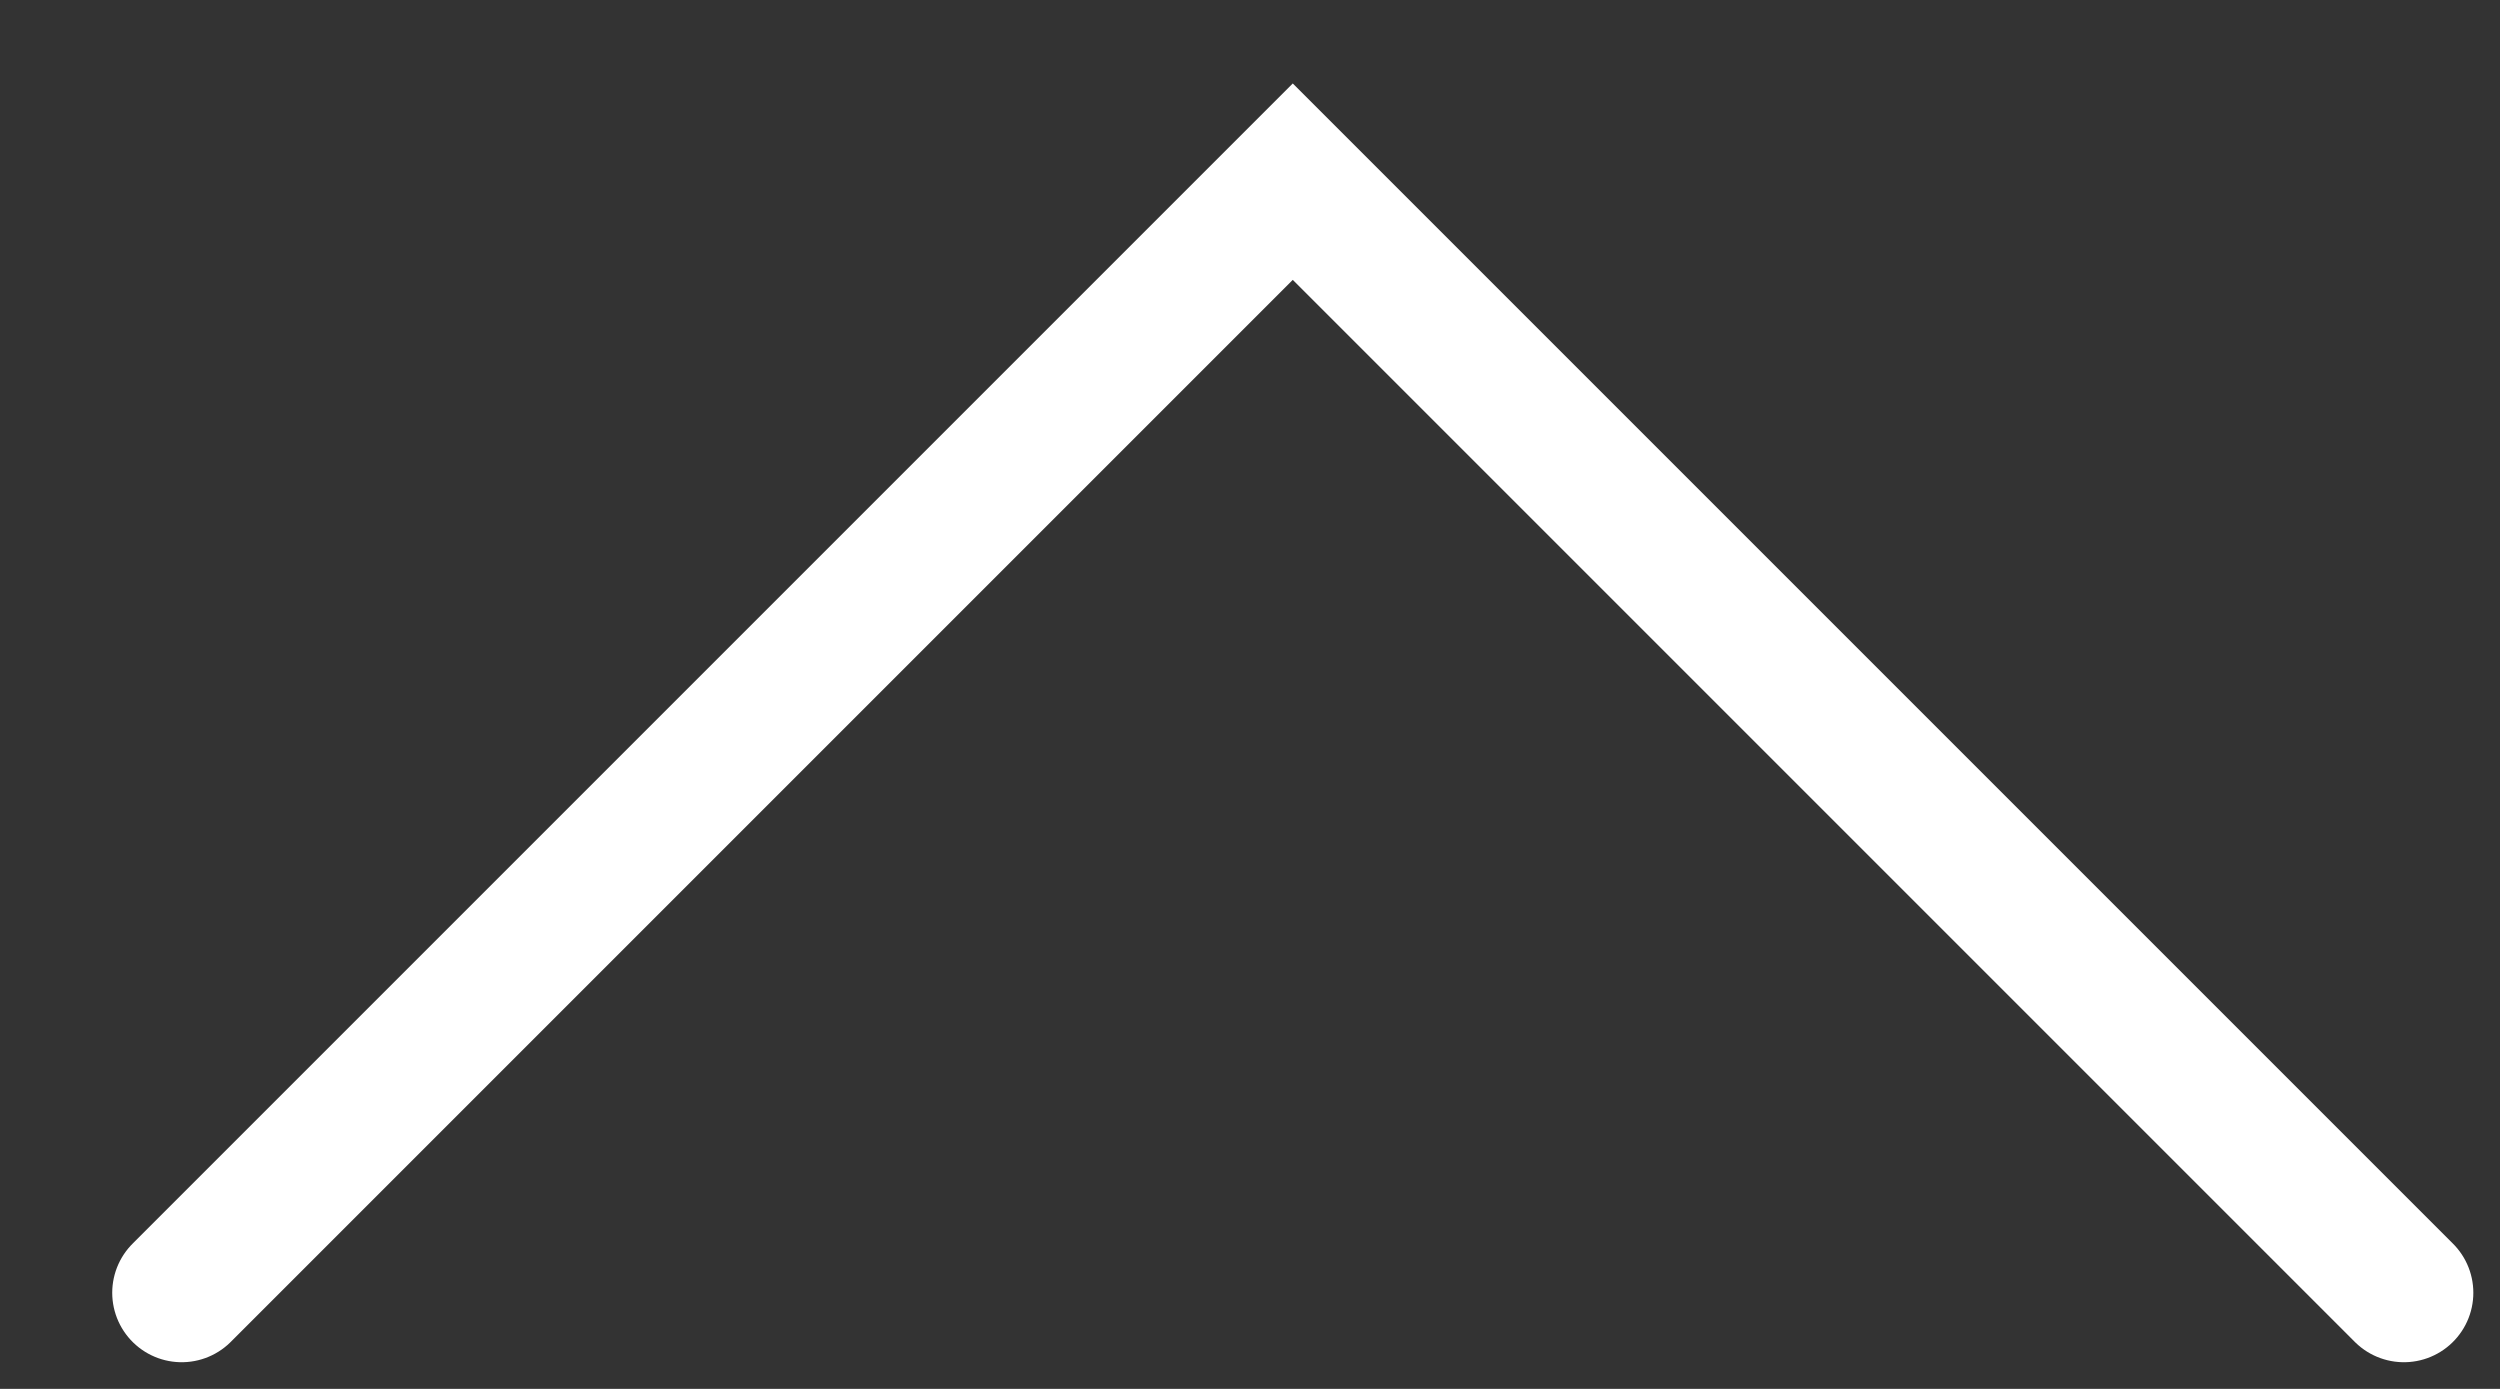
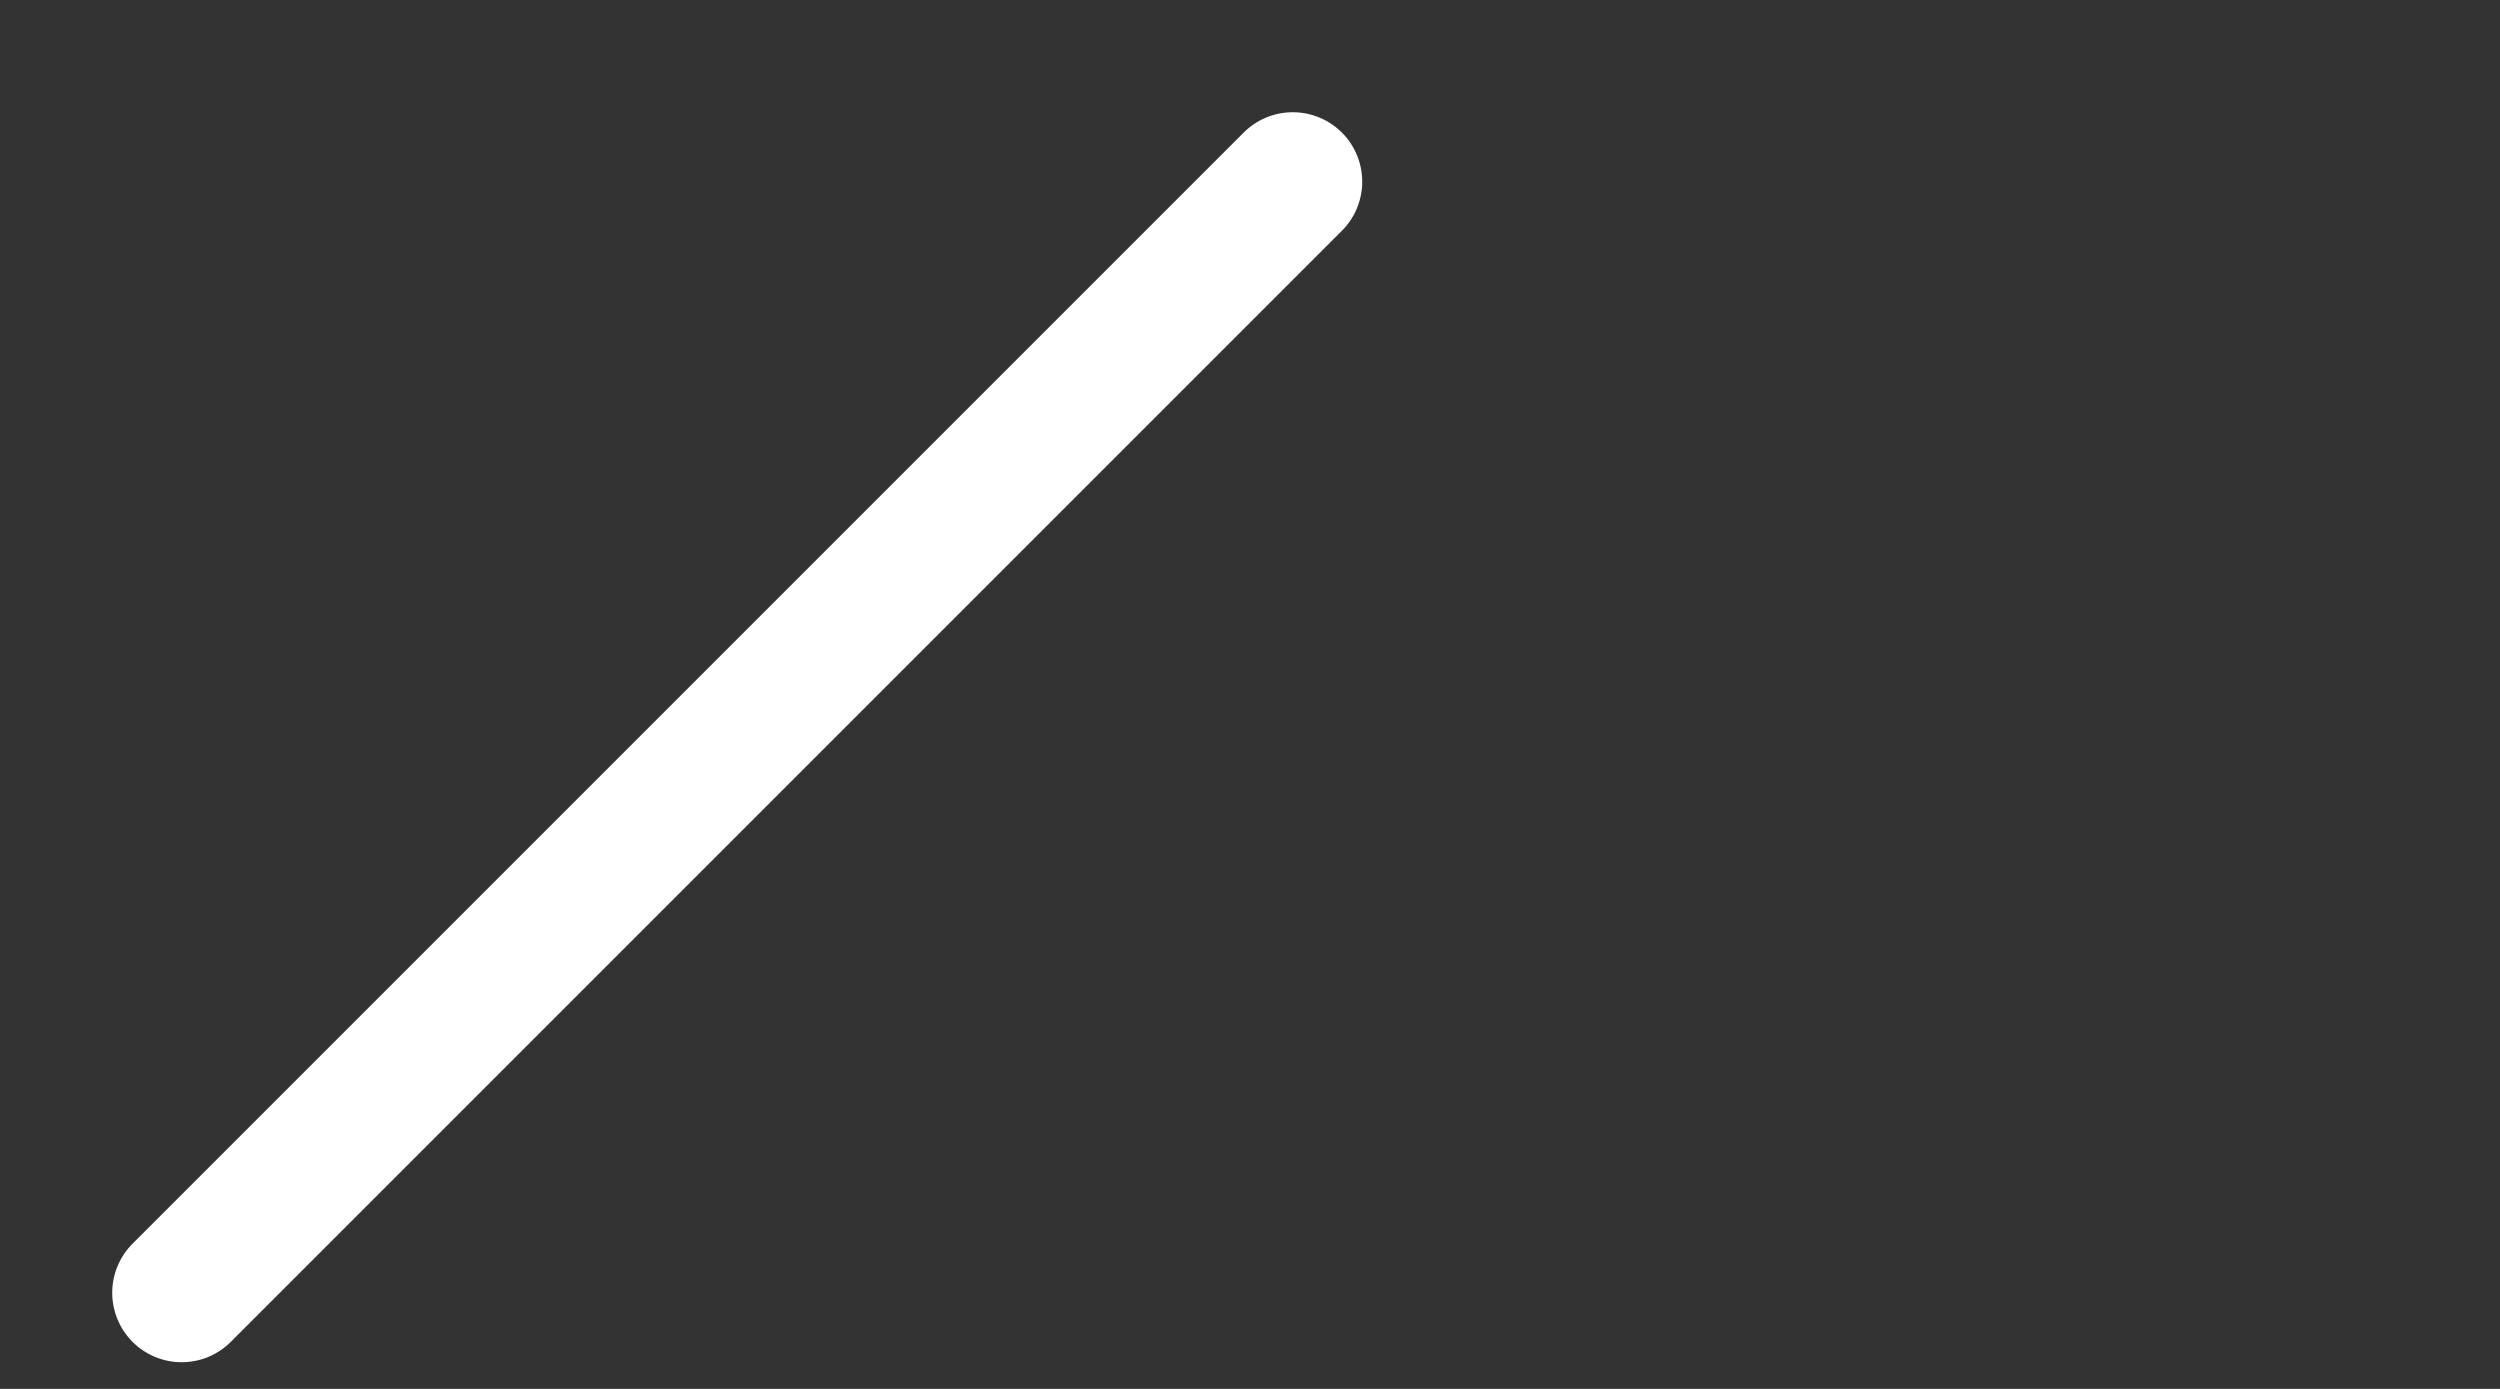
<svg xmlns="http://www.w3.org/2000/svg" width="18" height="10" viewBox="0 0 18 10" fill="none">
  <rect x="0" y="0" width="18" height="10" fill="#333333" stroke="none" />
-   <path d="M1.308 9.308L9.308 1.308L17.308 9.308" stroke="white" stroke-linecap="round" />
+   <path d="M1.308 9.308L9.308 1.308" stroke="white" stroke-linecap="round" />
</svg>